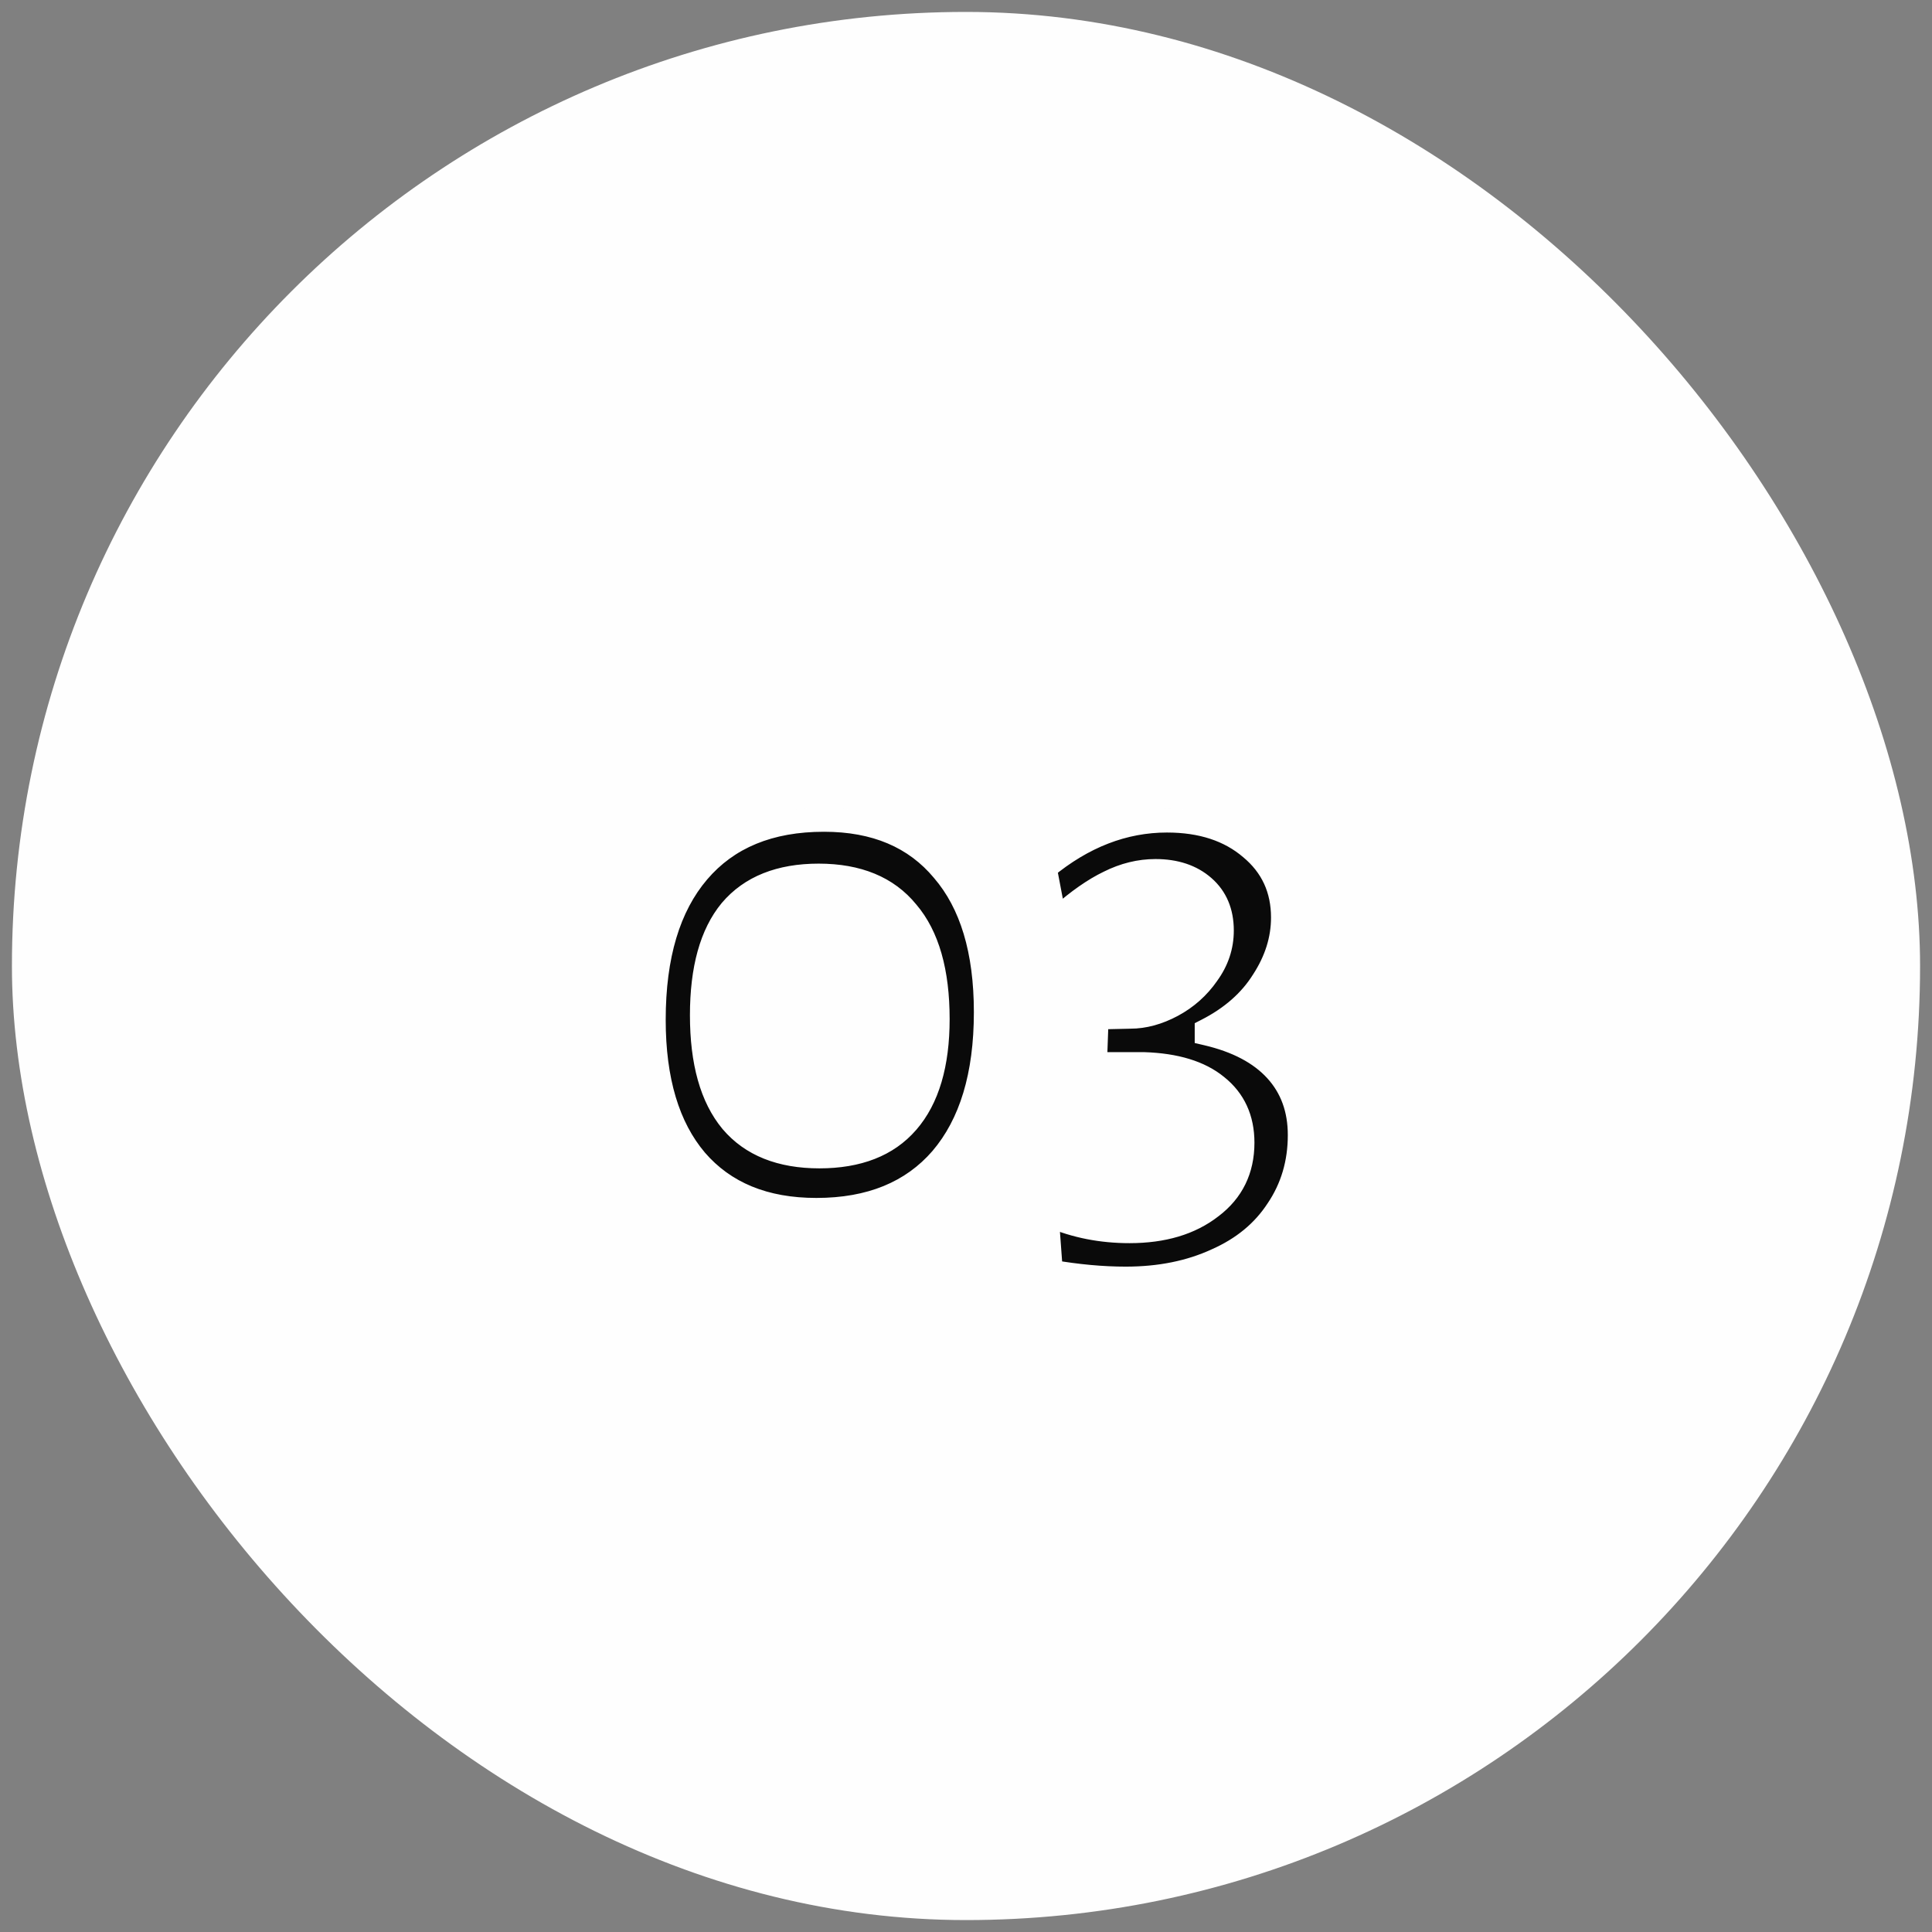
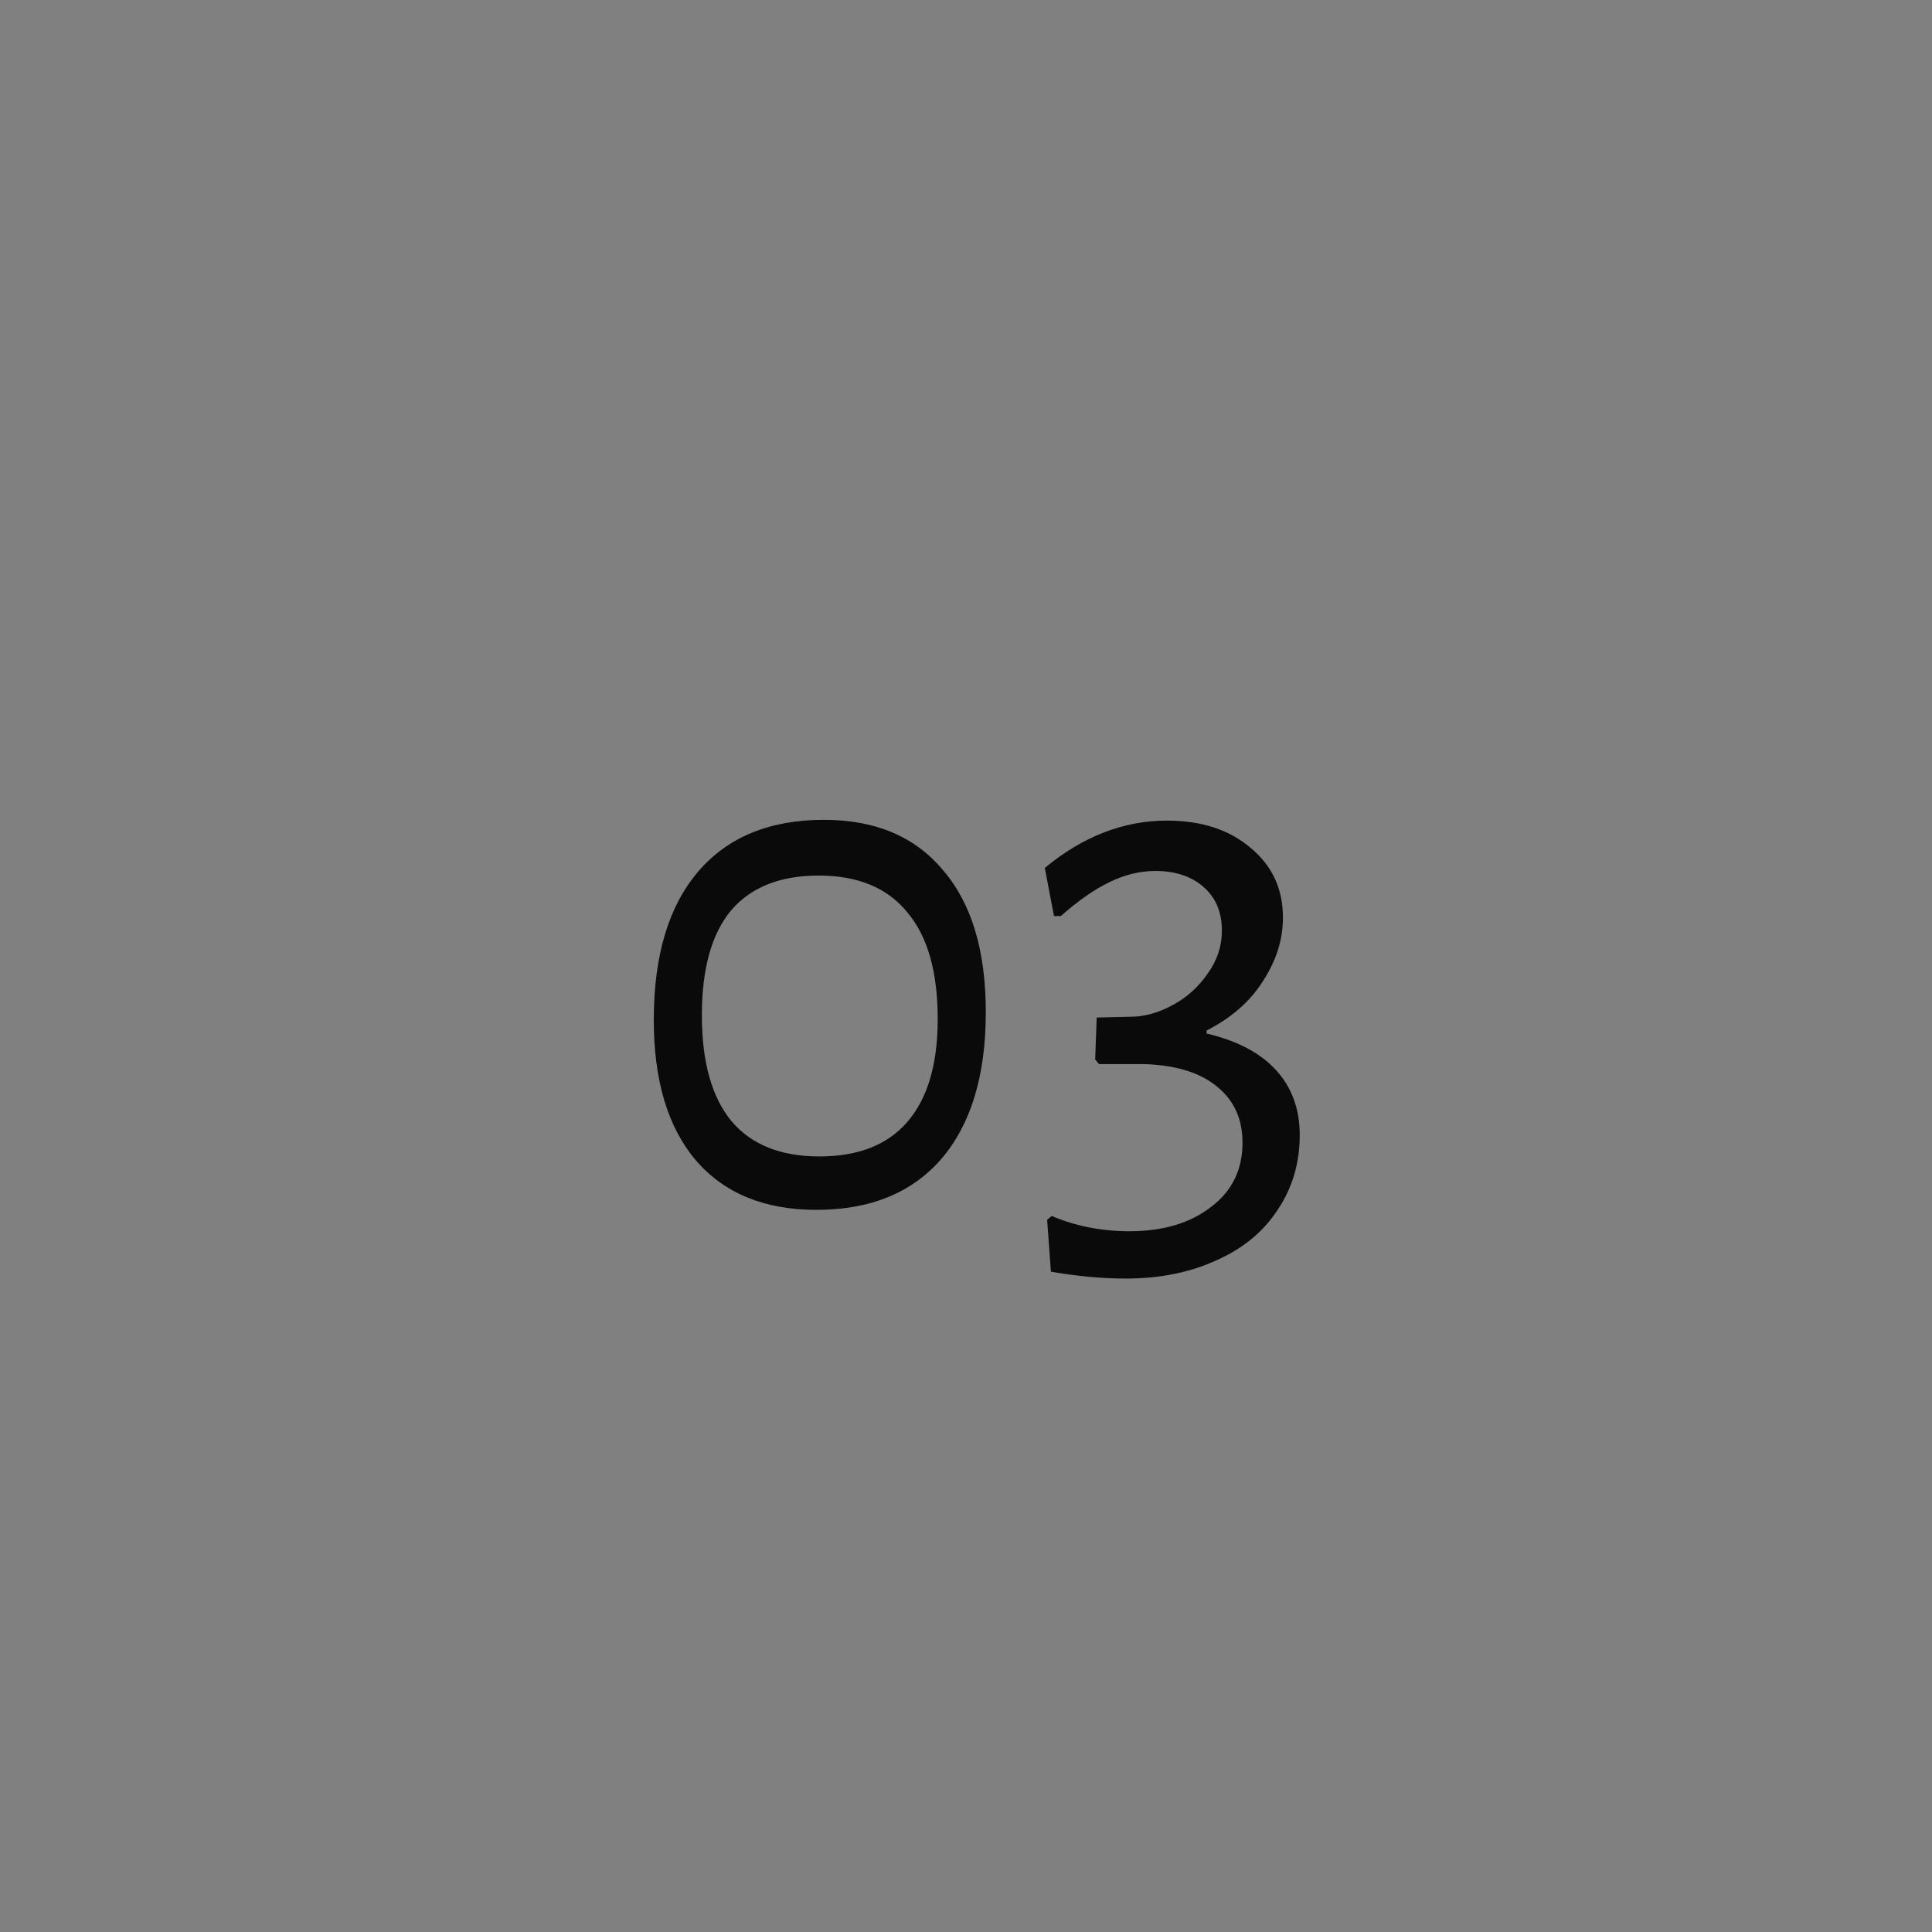
<svg xmlns="http://www.w3.org/2000/svg" width="81" height="81" viewBox="0 0 81 81" fill="none">
  <rect x="0" y="0" width="81" height="81" fill="#808080" stroke="none" />
-   <rect x="0.5" y="0.5" width="80" height="80" rx="40" fill="#FEFEFE" />
  <mask id="path-2-outside-1_18049_248" maskUnits="userSpaceOnUse" x="26" y="33.5" width="29" height="21" fill="black">
-     <rect fill="white" x="26" y="33.5" width="29" height="21" />
-     <path d="M34.546 34.372C36.701 34.372 38.365 35.076 39.538 36.484C40.733 37.871 41.33 39.855 41.33 42.436C41.33 45.081 40.712 47.129 39.474 48.58C38.237 50.009 36.488 50.724 34.226 50.724C32.05 50.724 30.365 50.031 29.17 48.644C27.997 47.257 27.41 45.295 27.41 42.756C27.41 40.068 28.029 37.999 29.266 36.548C30.504 35.097 32.264 34.372 34.546 34.372ZM34.322 36.708C32.701 36.708 31.474 37.199 30.642 38.18C29.832 39.161 29.426 40.623 29.426 42.564C29.426 44.527 29.842 46.009 30.674 47.012C31.506 47.993 32.733 48.484 34.354 48.484C35.976 48.484 37.202 48.004 38.034 47.044C38.888 46.063 39.314 44.623 39.314 42.724C39.314 40.74 38.888 39.247 38.034 38.244C37.202 37.22 35.965 36.708 34.322 36.708ZM48.925 34.404C50.375 34.404 51.548 34.788 52.444 35.556C53.34 36.303 53.788 37.273 53.788 38.468C53.788 39.385 53.511 40.271 52.956 41.124C52.423 41.977 51.634 42.671 50.589 43.204V43.332C51.868 43.631 52.839 44.143 53.501 44.868C54.162 45.593 54.492 46.5 54.492 47.588C54.492 48.761 54.183 49.807 53.565 50.724C52.967 51.641 52.114 52.345 51.005 52.836C49.895 53.348 48.626 53.604 47.197 53.604C46.215 53.604 45.17 53.508 44.06 53.316L43.901 51.14L44.093 50.98C45.095 51.407 46.183 51.62 47.356 51.62C48.764 51.62 49.906 51.279 50.781 50.596C51.655 49.935 52.093 49.039 52.093 47.908C52.093 46.905 51.73 46.116 51.005 45.54C50.3 44.964 49.287 44.655 47.965 44.612H46.077L45.916 44.42L45.98 42.66L47.389 42.628C47.965 42.628 48.551 42.468 49.148 42.148C49.746 41.828 50.236 41.391 50.62 40.836C51.026 40.281 51.228 39.673 51.228 39.012C51.228 38.244 50.972 37.636 50.461 37.188C49.949 36.74 49.276 36.516 48.444 36.516C47.783 36.516 47.133 36.676 46.492 36.996C45.874 37.295 45.202 37.764 44.477 38.404H44.188L43.804 36.388C45.404 35.065 47.111 34.404 48.925 34.404Z" />
-   </mask>
+     </mask>
  <path d="M34.546 34.372C36.701 34.372 38.365 35.076 39.538 36.484C40.733 37.871 41.33 39.855 41.33 42.436C41.33 45.081 40.712 47.129 39.474 48.58C38.237 50.009 36.488 50.724 34.226 50.724C32.05 50.724 30.365 50.031 29.17 48.644C27.997 47.257 27.41 45.295 27.41 42.756C27.41 40.068 28.029 37.999 29.266 36.548C30.504 35.097 32.264 34.372 34.546 34.372ZM34.322 36.708C32.701 36.708 31.474 37.199 30.642 38.18C29.832 39.161 29.426 40.623 29.426 42.564C29.426 44.527 29.842 46.009 30.674 47.012C31.506 47.993 32.733 48.484 34.354 48.484C35.976 48.484 37.202 48.004 38.034 47.044C38.888 46.063 39.314 44.623 39.314 42.724C39.314 40.74 38.888 39.247 38.034 38.244C37.202 37.22 35.965 36.708 34.322 36.708ZM48.925 34.404C50.375 34.404 51.548 34.788 52.444 35.556C53.34 36.303 53.788 37.273 53.788 38.468C53.788 39.385 53.511 40.271 52.956 41.124C52.423 41.977 51.634 42.671 50.589 43.204V43.332C51.868 43.631 52.839 44.143 53.501 44.868C54.162 45.593 54.492 46.5 54.492 47.588C54.492 48.761 54.183 49.807 53.565 50.724C52.967 51.641 52.114 52.345 51.005 52.836C49.895 53.348 48.626 53.604 47.197 53.604C46.215 53.604 45.17 53.508 44.06 53.316L43.901 51.14L44.093 50.98C45.095 51.407 46.183 51.62 47.356 51.62C48.764 51.62 49.906 51.279 50.781 50.596C51.655 49.935 52.093 49.039 52.093 47.908C52.093 46.905 51.73 46.116 51.005 45.54C50.3 44.964 49.287 44.655 47.965 44.612H46.077L45.916 44.42L45.98 42.66L47.389 42.628C47.965 42.628 48.551 42.468 49.148 42.148C49.746 41.828 50.236 41.391 50.62 40.836C51.026 40.281 51.228 39.673 51.228 39.012C51.228 38.244 50.972 37.636 50.461 37.188C49.949 36.74 49.276 36.516 48.444 36.516C47.783 36.516 47.133 36.676 46.492 36.996C45.874 37.295 45.202 37.764 44.477 38.404H44.188L43.804 36.388C45.404 35.065 47.111 34.404 48.925 34.404Z" fill="#0A0A0A" />
-   <path d="M39.538 36.484L39.154 36.804L39.159 36.81L39.538 36.484ZM39.474 48.58L39.852 48.907L39.855 48.904L39.474 48.58ZM29.17 48.644L28.788 48.967L28.791 48.97L29.17 48.644ZM29.266 36.548L29.647 36.873L29.266 36.548ZM30.642 38.18L30.261 37.857L30.257 37.862L30.642 38.18ZM30.674 47.012L30.289 47.331L30.293 47.335L30.674 47.012ZM38.034 47.044L37.657 46.716L37.656 46.717L38.034 47.044ZM38.034 38.244L37.646 38.559L37.654 38.568L38.034 38.244ZM34.546 34.372V34.872C36.581 34.872 38.093 35.531 39.154 36.804L39.538 36.484L39.922 36.164C38.637 34.621 36.82 33.872 34.546 33.872V34.372ZM39.538 36.484L39.159 36.81C40.249 38.075 40.83 39.926 40.83 42.436H41.33H41.83C41.83 39.784 41.217 37.666 39.917 36.158L39.538 36.484ZM41.33 42.436H40.83C40.83 45.008 40.229 46.925 39.094 48.255L39.474 48.58L39.855 48.904C41.194 47.334 41.83 45.154 41.83 42.436H41.33ZM39.474 48.58L39.096 48.253C37.973 49.551 36.374 50.224 34.226 50.224V50.724V51.224C36.602 51.224 38.501 50.468 39.852 48.907L39.474 48.58ZM34.226 50.724V50.224C32.166 50.224 30.631 49.573 29.549 48.318L29.17 48.644L28.791 48.97C30.099 50.488 31.935 51.224 34.226 51.224V50.724ZM29.17 48.644L29.552 48.321C28.48 47.055 27.91 45.223 27.91 42.756H27.41H26.91C26.91 45.366 27.513 47.46 28.789 48.967L29.17 48.644ZM27.41 42.756H27.91C27.91 40.139 28.513 38.202 29.647 36.873L29.266 36.548L28.886 36.224C27.545 37.796 26.91 39.997 26.91 42.756H27.41ZM29.266 36.548L29.647 36.873C30.77 35.555 32.378 34.872 34.546 34.872V34.372V33.872C32.149 33.872 30.237 34.639 28.886 36.224L29.266 36.548ZM34.322 36.708V36.208C32.595 36.208 31.212 36.735 30.261 37.857L30.642 38.18L31.024 38.503C31.737 37.662 32.806 37.208 34.322 37.208V36.708ZM30.642 38.18L30.257 37.862C29.342 38.969 28.926 40.565 28.926 42.564H29.426H29.926C29.926 40.681 30.321 39.354 31.028 38.498L30.642 38.18ZM29.426 42.564H28.926C28.926 44.587 29.353 46.203 30.29 47.331L30.674 47.012L31.059 46.693C30.331 45.815 29.926 44.467 29.926 42.564H29.426ZM30.674 47.012L30.293 47.335C31.244 48.457 32.627 48.984 34.354 48.984V48.484V47.984C32.838 47.984 31.769 47.53 31.056 46.689L30.674 47.012ZM34.354 48.484V48.984C36.078 48.984 37.46 48.47 38.412 47.371L38.034 47.044L37.656 46.717C36.944 47.538 35.874 47.984 34.354 47.984V48.484ZM38.034 47.044L38.412 47.372C39.373 46.266 39.814 44.689 39.814 42.724H39.314H38.814C38.814 44.556 38.402 45.859 37.657 46.716L38.034 47.044ZM39.314 42.724H39.814C39.814 40.679 39.376 39.049 38.415 37.92L38.034 38.244L37.654 38.568C38.399 39.444 38.814 40.801 38.814 42.724H39.314ZM38.034 38.244L38.422 37.929C37.472 36.76 36.075 36.208 34.322 36.208V36.708V37.208C35.855 37.208 36.932 37.68 37.646 38.559L38.034 38.244ZM52.444 35.556L52.119 35.936L52.124 35.94L52.444 35.556ZM52.956 41.124L52.537 40.852L52.532 40.859L52.956 41.124ZM50.589 43.204L50.361 42.759L50.089 42.898V43.204H50.589ZM50.589 43.332H50.089V43.729L50.475 43.819L50.589 43.332ZM53.501 44.868L53.87 44.531L53.501 44.868ZM53.565 50.724L53.15 50.444L53.145 50.451L53.565 50.724ZM51.005 52.836L50.802 52.379L50.795 52.382L51.005 52.836ZM44.06 53.316L43.562 53.353L43.59 53.742L43.975 53.809L44.06 53.316ZM43.901 51.14L43.58 50.756L43.383 50.92L43.402 51.177L43.901 51.14ZM44.093 50.98L44.288 50.52L44.007 50.4L43.772 50.596L44.093 50.98ZM50.781 50.596L50.479 50.197L50.473 50.202L50.781 50.596ZM51.005 45.54L50.688 45.927L50.694 45.932L51.005 45.54ZM47.965 44.612L47.981 44.112L47.973 44.112H47.965V44.612ZM46.077 44.612L45.692 44.932L45.842 45.112H46.077V44.612ZM45.916 44.42L45.417 44.402L45.41 44.593L45.532 44.74L45.916 44.42ZM45.98 42.66L45.969 42.16L45.498 42.171L45.481 42.642L45.98 42.66ZM47.389 42.628V42.128L47.377 42.128L47.389 42.628ZM49.148 42.148L49.385 42.589L49.148 42.148ZM50.62 40.836L50.217 40.541L50.209 40.551L50.62 40.836ZM46.492 36.996L46.71 37.446L46.716 37.443L46.492 36.996ZM44.477 38.404V38.904H44.666L44.807 38.779L44.477 38.404ZM44.188 38.404L43.697 38.498L43.775 38.904H44.188V38.404ZM43.804 36.388L43.486 36.003L43.258 36.191L43.313 36.482L43.804 36.388ZM48.925 34.404V34.904C50.284 34.904 51.333 35.262 52.119 35.936L52.444 35.556L52.77 35.176C51.764 34.314 50.466 33.904 48.925 33.904V34.404ZM52.444 35.556L52.124 35.94C52.903 36.589 53.288 37.418 53.288 38.468H53.788H54.288C54.288 37.129 53.778 36.016 52.765 35.172L52.444 35.556ZM53.788 38.468H53.288C53.288 39.278 53.045 40.07 52.537 40.852L52.956 41.124L53.376 41.397C53.977 40.471 54.288 39.492 54.288 38.468H53.788ZM52.956 41.124L52.532 40.859C52.055 41.623 51.34 42.26 50.361 42.759L50.589 43.204L50.816 43.649C51.928 43.082 52.792 42.331 53.38 41.389L52.956 41.124ZM50.589 43.204H50.089V43.332H50.589H51.089V43.204H50.589ZM50.589 43.332L50.475 43.819C51.689 44.102 52.557 44.576 53.131 45.205L53.501 44.868L53.87 44.531C53.121 43.709 52.048 43.159 50.702 42.845L50.589 43.332ZM53.501 44.868L53.131 45.205C53.699 45.828 53.992 46.61 53.992 47.588H54.492H54.992C54.992 46.39 54.625 45.359 53.87 44.531L53.501 44.868ZM54.492 47.588H53.992C53.992 48.668 53.709 49.615 53.15 50.444L53.565 50.724L53.979 51.004C54.657 49.998 54.992 48.855 54.992 47.588H54.492ZM53.565 50.724L53.145 50.451C52.607 51.279 51.833 51.923 50.802 52.379L51.005 52.836L51.207 53.293C52.395 52.768 53.328 52.004 53.983 50.997L53.565 50.724ZM51.005 52.836L50.795 52.382C49.762 52.859 48.566 53.104 47.197 53.104V53.604V54.104C48.686 54.104 50.029 53.837 51.214 53.29L51.005 52.836ZM47.197 53.604V53.104C46.248 53.104 45.231 53.011 44.146 52.823L44.06 53.316L43.975 53.809C45.109 54.005 46.183 54.104 47.197 54.104V53.604ZM44.06 53.316L44.559 53.279L44.399 51.103L43.901 51.14L43.402 51.177L43.562 53.353L44.06 53.316ZM43.901 51.14L44.221 51.524L44.413 51.364L44.093 50.98L43.772 50.596L43.58 50.756L43.901 51.14ZM44.093 50.98L43.897 51.44C44.966 51.895 46.121 52.12 47.356 52.12V51.62V51.12C46.245 51.12 45.224 50.918 44.288 50.52L44.093 50.98ZM47.356 51.62V52.12C48.846 52.12 50.104 51.758 51.088 50.99L50.781 50.596L50.473 50.202C49.707 50.799 48.684 51.12 47.356 51.12V51.62ZM50.781 50.596L51.082 50.995C52.086 50.236 52.593 49.19 52.593 47.908H52.093H51.593C51.593 48.888 51.224 49.634 50.479 50.197L50.781 50.596ZM52.093 47.908H52.593C52.593 46.767 52.171 45.828 51.315 45.148L51.005 45.54L50.694 45.932C51.289 46.404 51.593 47.043 51.593 47.908H52.093ZM51.005 45.54L51.321 45.153C50.501 44.482 49.365 44.157 47.981 44.112L47.965 44.612L47.948 45.112C49.209 45.152 50.1 45.446 50.688 45.927L51.005 45.54ZM47.965 44.612V44.112H46.077V44.612V45.112H47.965V44.612ZM46.077 44.612L46.461 44.292L46.301 44.1L45.916 44.42L45.532 44.74L45.692 44.932L46.077 44.612ZM45.916 44.42L46.416 44.438L46.48 42.678L45.98 42.66L45.481 42.642L45.417 44.402L45.916 44.42ZM45.98 42.66L45.992 43.16L47.4 43.128L47.389 42.628L47.377 42.128L45.969 42.16L45.98 42.66ZM47.389 42.628V43.128C48.06 43.128 48.727 42.941 49.385 42.589L49.148 42.148L48.912 41.707C48.375 41.995 47.869 42.128 47.389 42.128V42.628ZM49.148 42.148L49.385 42.589C50.051 42.231 50.602 41.741 51.032 41.121L50.62 40.836L50.209 40.551C49.871 41.041 49.44 41.425 48.912 41.707L49.148 42.148ZM50.62 40.836L51.024 41.131C51.489 40.494 51.728 39.784 51.728 39.012H51.228H50.728C50.728 39.563 50.562 40.068 50.217 40.541L50.62 40.836ZM51.228 39.012H51.728C51.728 38.12 51.425 37.367 50.79 36.812L50.461 37.188L50.131 37.564C50.52 37.904 50.728 38.367 50.728 39.012H51.228ZM50.461 37.188L50.79 36.812C50.167 36.267 49.369 36.016 48.444 36.016V36.516V37.016C49.184 37.016 49.73 37.213 50.131 37.564L50.461 37.188ZM48.444 36.516V36.016C47.699 36.016 46.972 36.197 46.269 36.549L46.492 36.996L46.716 37.443C47.292 37.155 47.867 37.016 48.444 37.016V36.516ZM46.492 36.996L46.275 36.546C45.602 36.87 44.892 37.37 44.146 38.029L44.477 38.404L44.807 38.779C45.511 38.158 46.145 37.719 46.71 37.446L46.492 36.996ZM44.477 38.404V37.904H44.188V38.404V38.904H44.477V38.404ZM44.188 38.404L44.68 38.31L44.296 36.294L43.804 36.388L43.313 36.482L43.697 38.498L44.188 38.404ZM43.804 36.388L44.123 36.773C45.647 35.514 47.244 34.904 48.925 34.904V34.404V33.904C46.978 33.904 45.162 34.617 43.486 36.003L43.804 36.388Z" fill="#FEFEFE" mask="url(#path-2-outside-1_18049_248)" />
</svg>